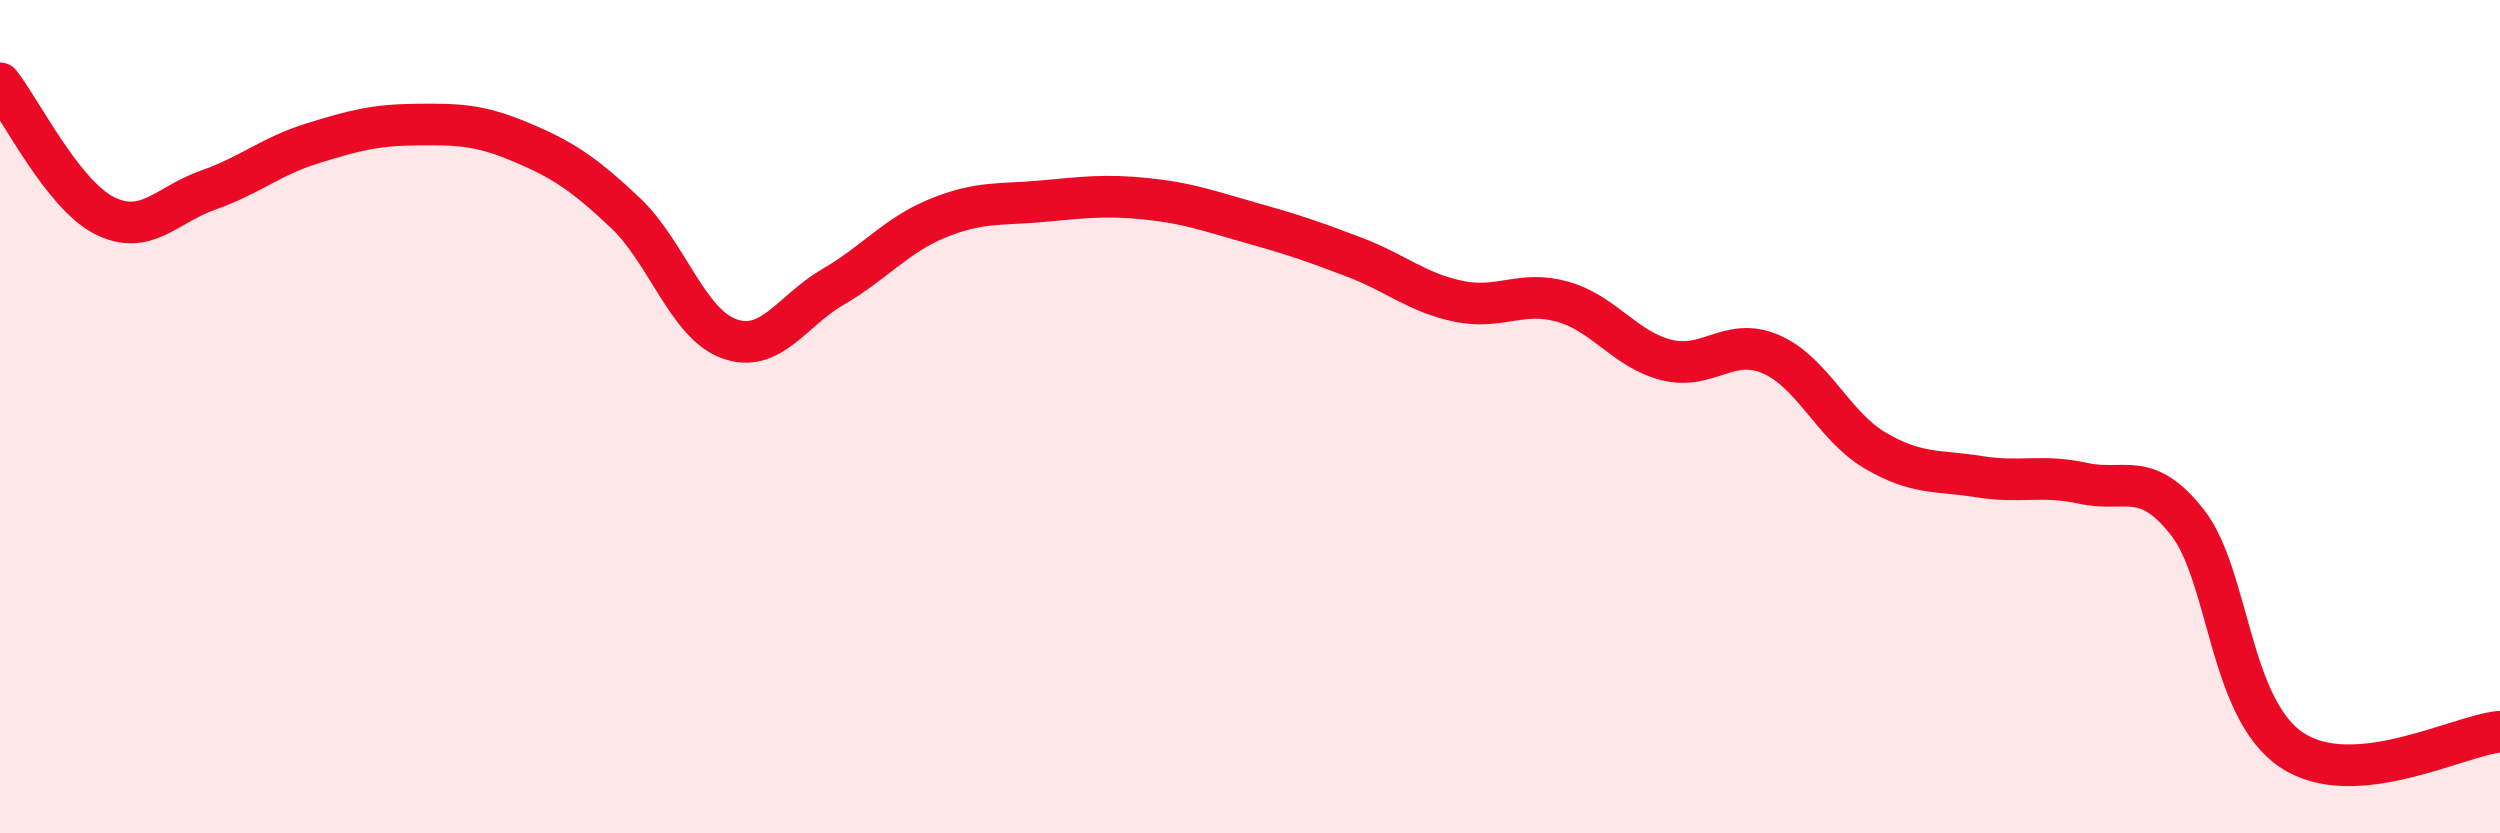
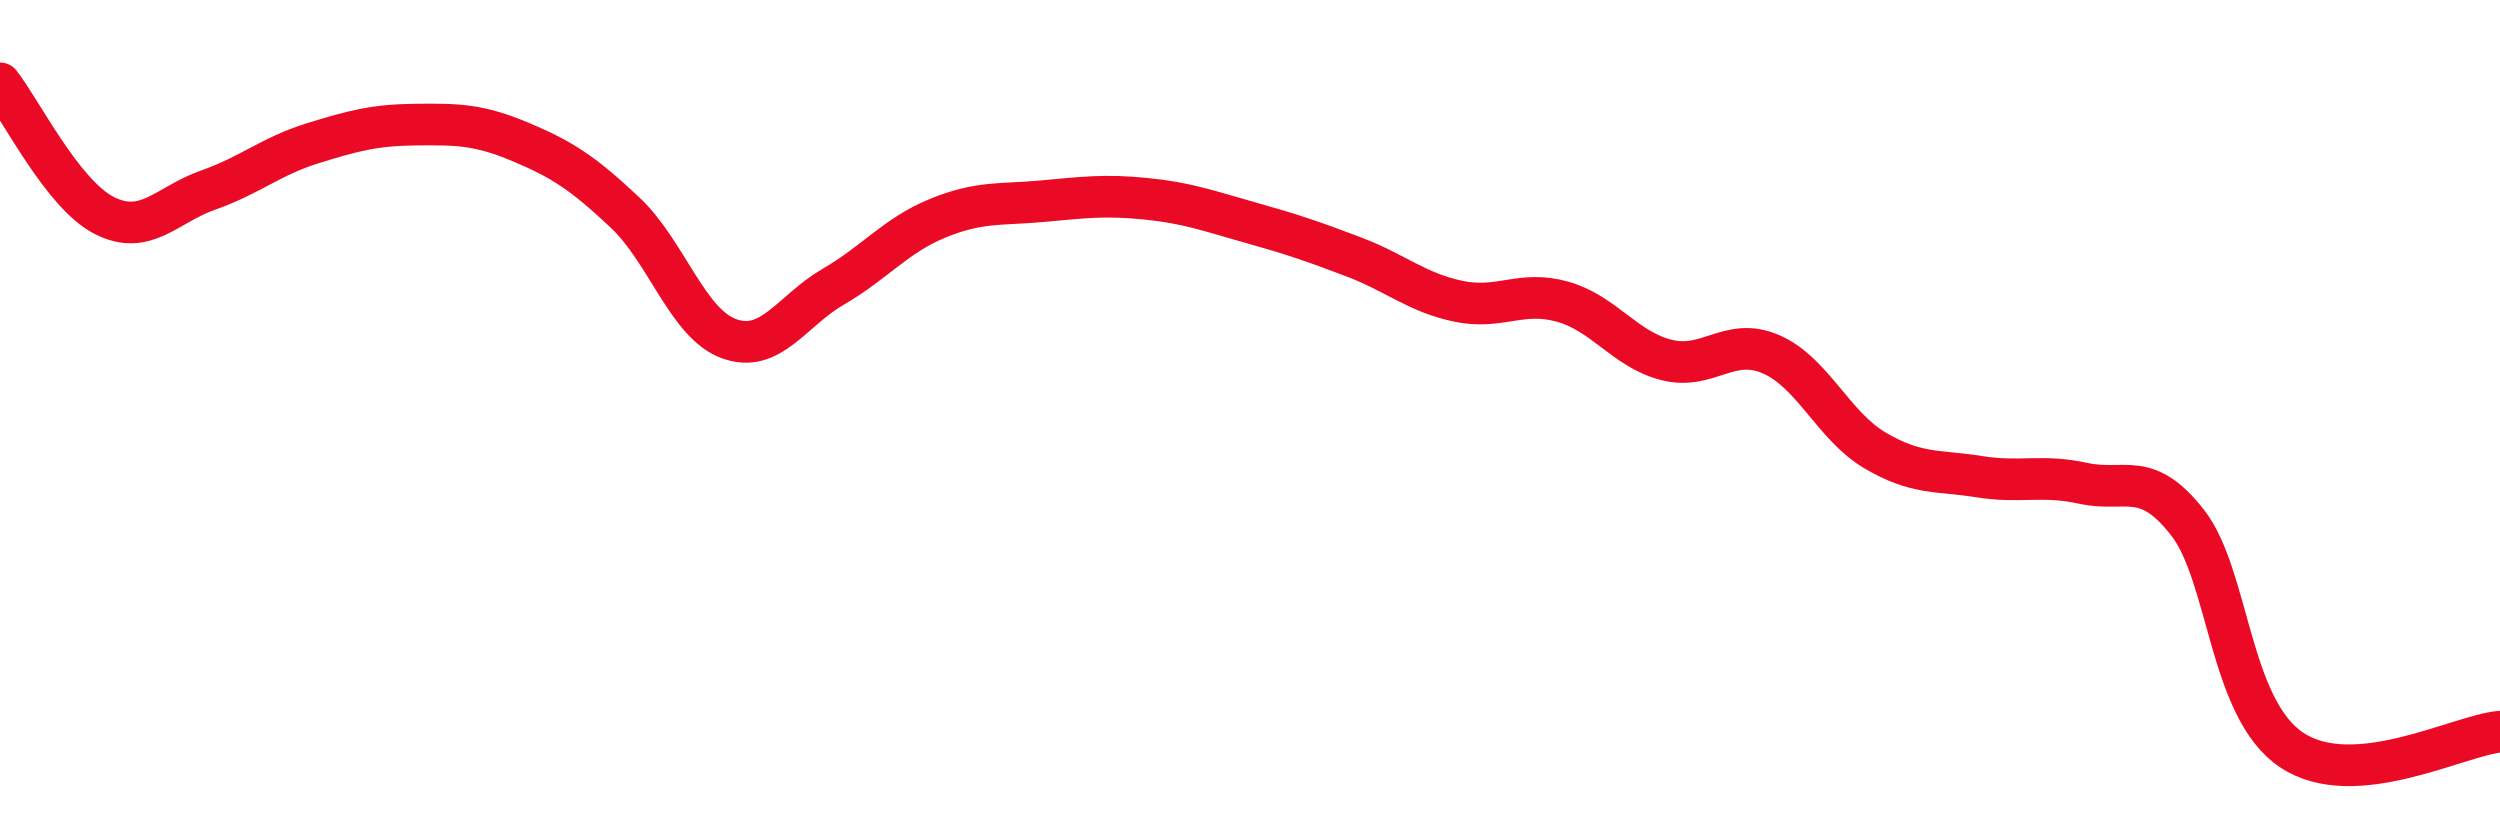
<svg xmlns="http://www.w3.org/2000/svg" width="60" height="20" viewBox="0 0 60 20">
-   <path d="M 0,2 C 0.5,2.63 1.5,4.66 2.5,5.17 C 3.5,5.68 4,4.91 5,4.56 C 6,4.21 6.5,3.75 7.5,3.44 C 8.5,3.13 9,3 10,2.99 C 11,2.98 11.5,2.99 12.5,3.41 C 13.5,3.83 14,4.16 15,5.1 C 16,6.04 16.5,7.77 17.5,8.13 C 18.5,8.49 19,7.46 20,6.88 C 21,6.3 21.5,5.65 22.5,5.24 C 23.5,4.83 24,4.92 25,4.83 C 26,4.74 26.5,4.67 27.5,4.77 C 28.5,4.87 29,5.06 30,5.34 C 31,5.62 31.5,5.79 32.5,6.17 C 33.5,6.55 34,7.02 35,7.23 C 36,7.44 36.5,6.96 37.5,7.24 C 38.5,7.52 39,8.39 40,8.64 C 41,8.89 41.5,8.07 42.5,8.5 C 43.5,8.93 44,10.22 45,10.81 C 46,11.4 46.5,11.28 47.5,11.44 C 48.5,11.6 49,11.38 50,11.6 C 51,11.82 51.5,11.26 52.5,12.54 C 53.5,13.82 53.5,17 55,18 C 56.5,19 59,17.65 60,17.56L60 20L0 20Z" fill="#EB0A25" opacity="0.1" stroke-linecap="round" stroke-linejoin="round" />
  <path d="M 0,2 C 0.5,2.63 1.5,4.66 2.5,5.17 C 3.5,5.68 4,4.91 5,4.56 C 6,4.21 6.5,3.75 7.5,3.44 C 8.5,3.13 9,3 10,2.99 C 11,2.98 11.5,2.99 12.5,3.41 C 13.5,3.83 14,4.16 15,5.1 C 16,6.04 16.5,7.77 17.5,8.13 C 18.5,8.49 19,7.46 20,6.88 C 21,6.3 21.5,5.65 22.5,5.24 C 23.5,4.83 24,4.92 25,4.83 C 26,4.74 26.5,4.67 27.5,4.77 C 28.5,4.87 29,5.06 30,5.34 C 31,5.62 31.5,5.79 32.5,6.17 C 33.5,6.55 34,7.02 35,7.23 C 36,7.44 36.5,6.96 37.5,7.24 C 38.5,7.52 39,8.39 40,8.64 C 41,8.89 41.5,8.07 42.5,8.5 C 43.5,8.93 44,10.22 45,10.81 C 46,11.4 46.5,11.28 47.5,11.44 C 48.5,11.6 49,11.38 50,11.6 C 51,11.82 51.5,11.26 52.5,12.54 C 53.5,13.82 53.5,17 55,18 C 56.5,19 59,17.65 60,17.56" stroke="#EB0A25" stroke-width="1" fill="none" stroke-linecap="round" stroke-linejoin="round" />
</svg>